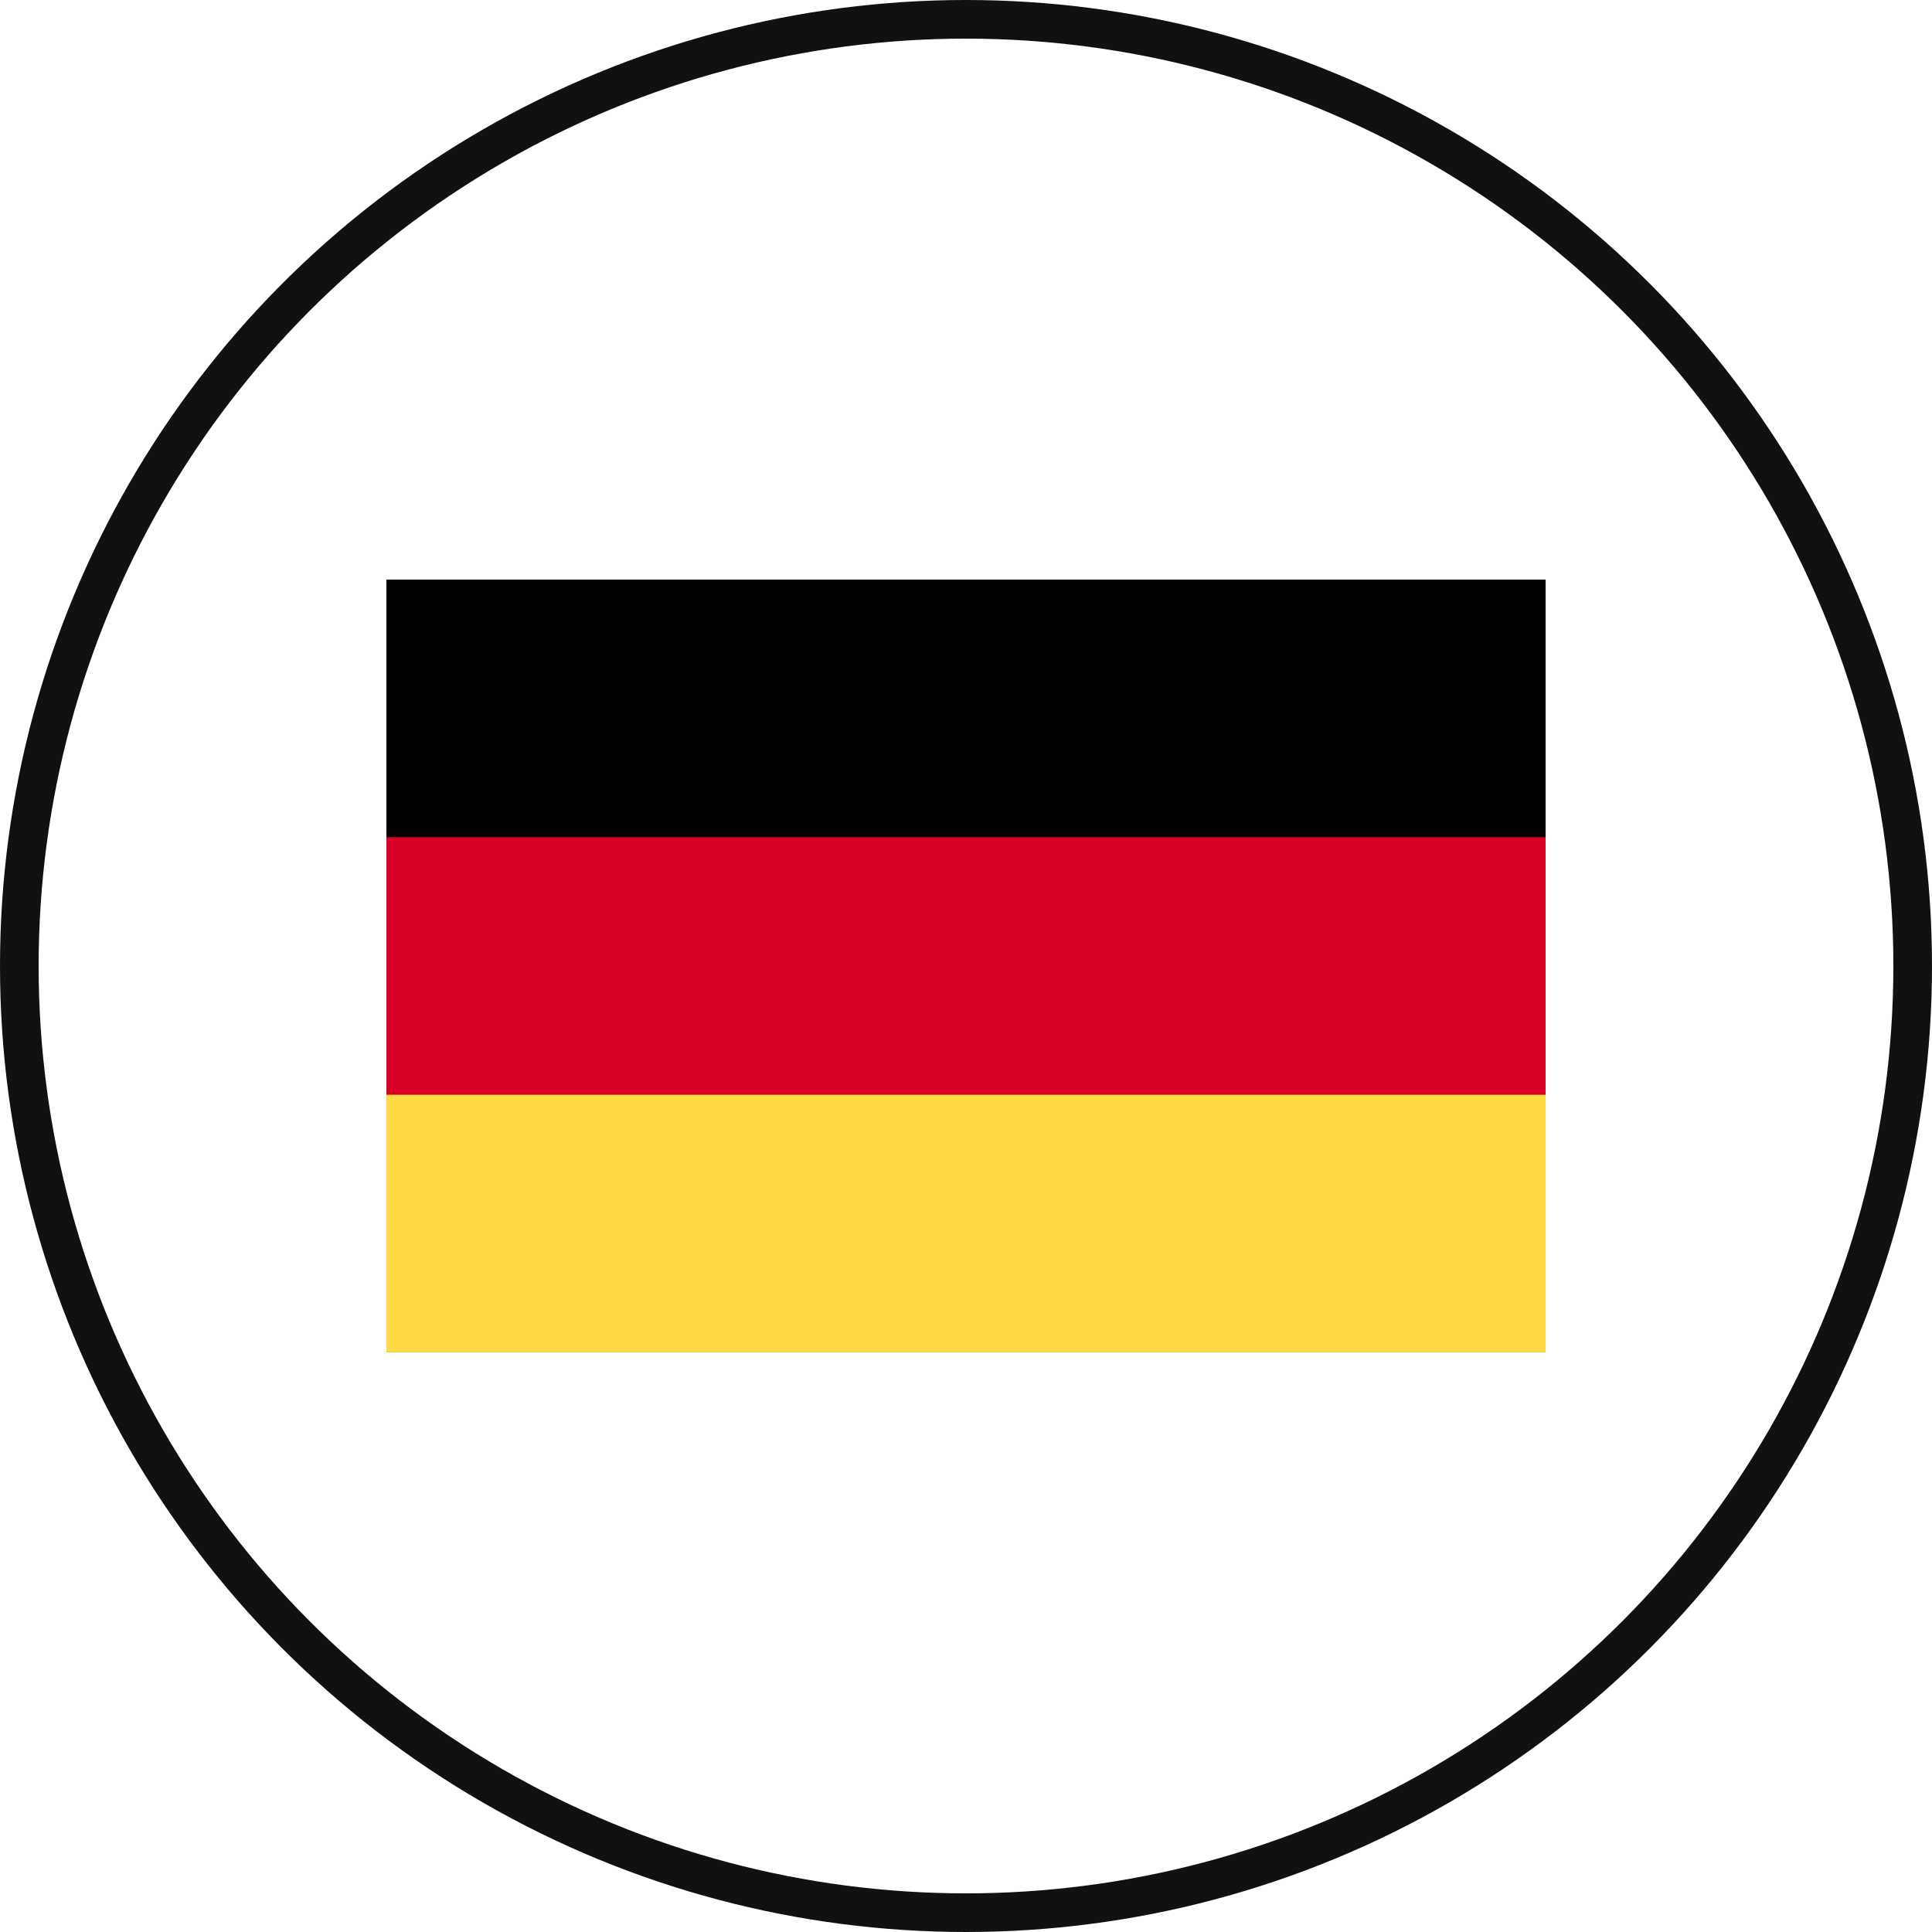
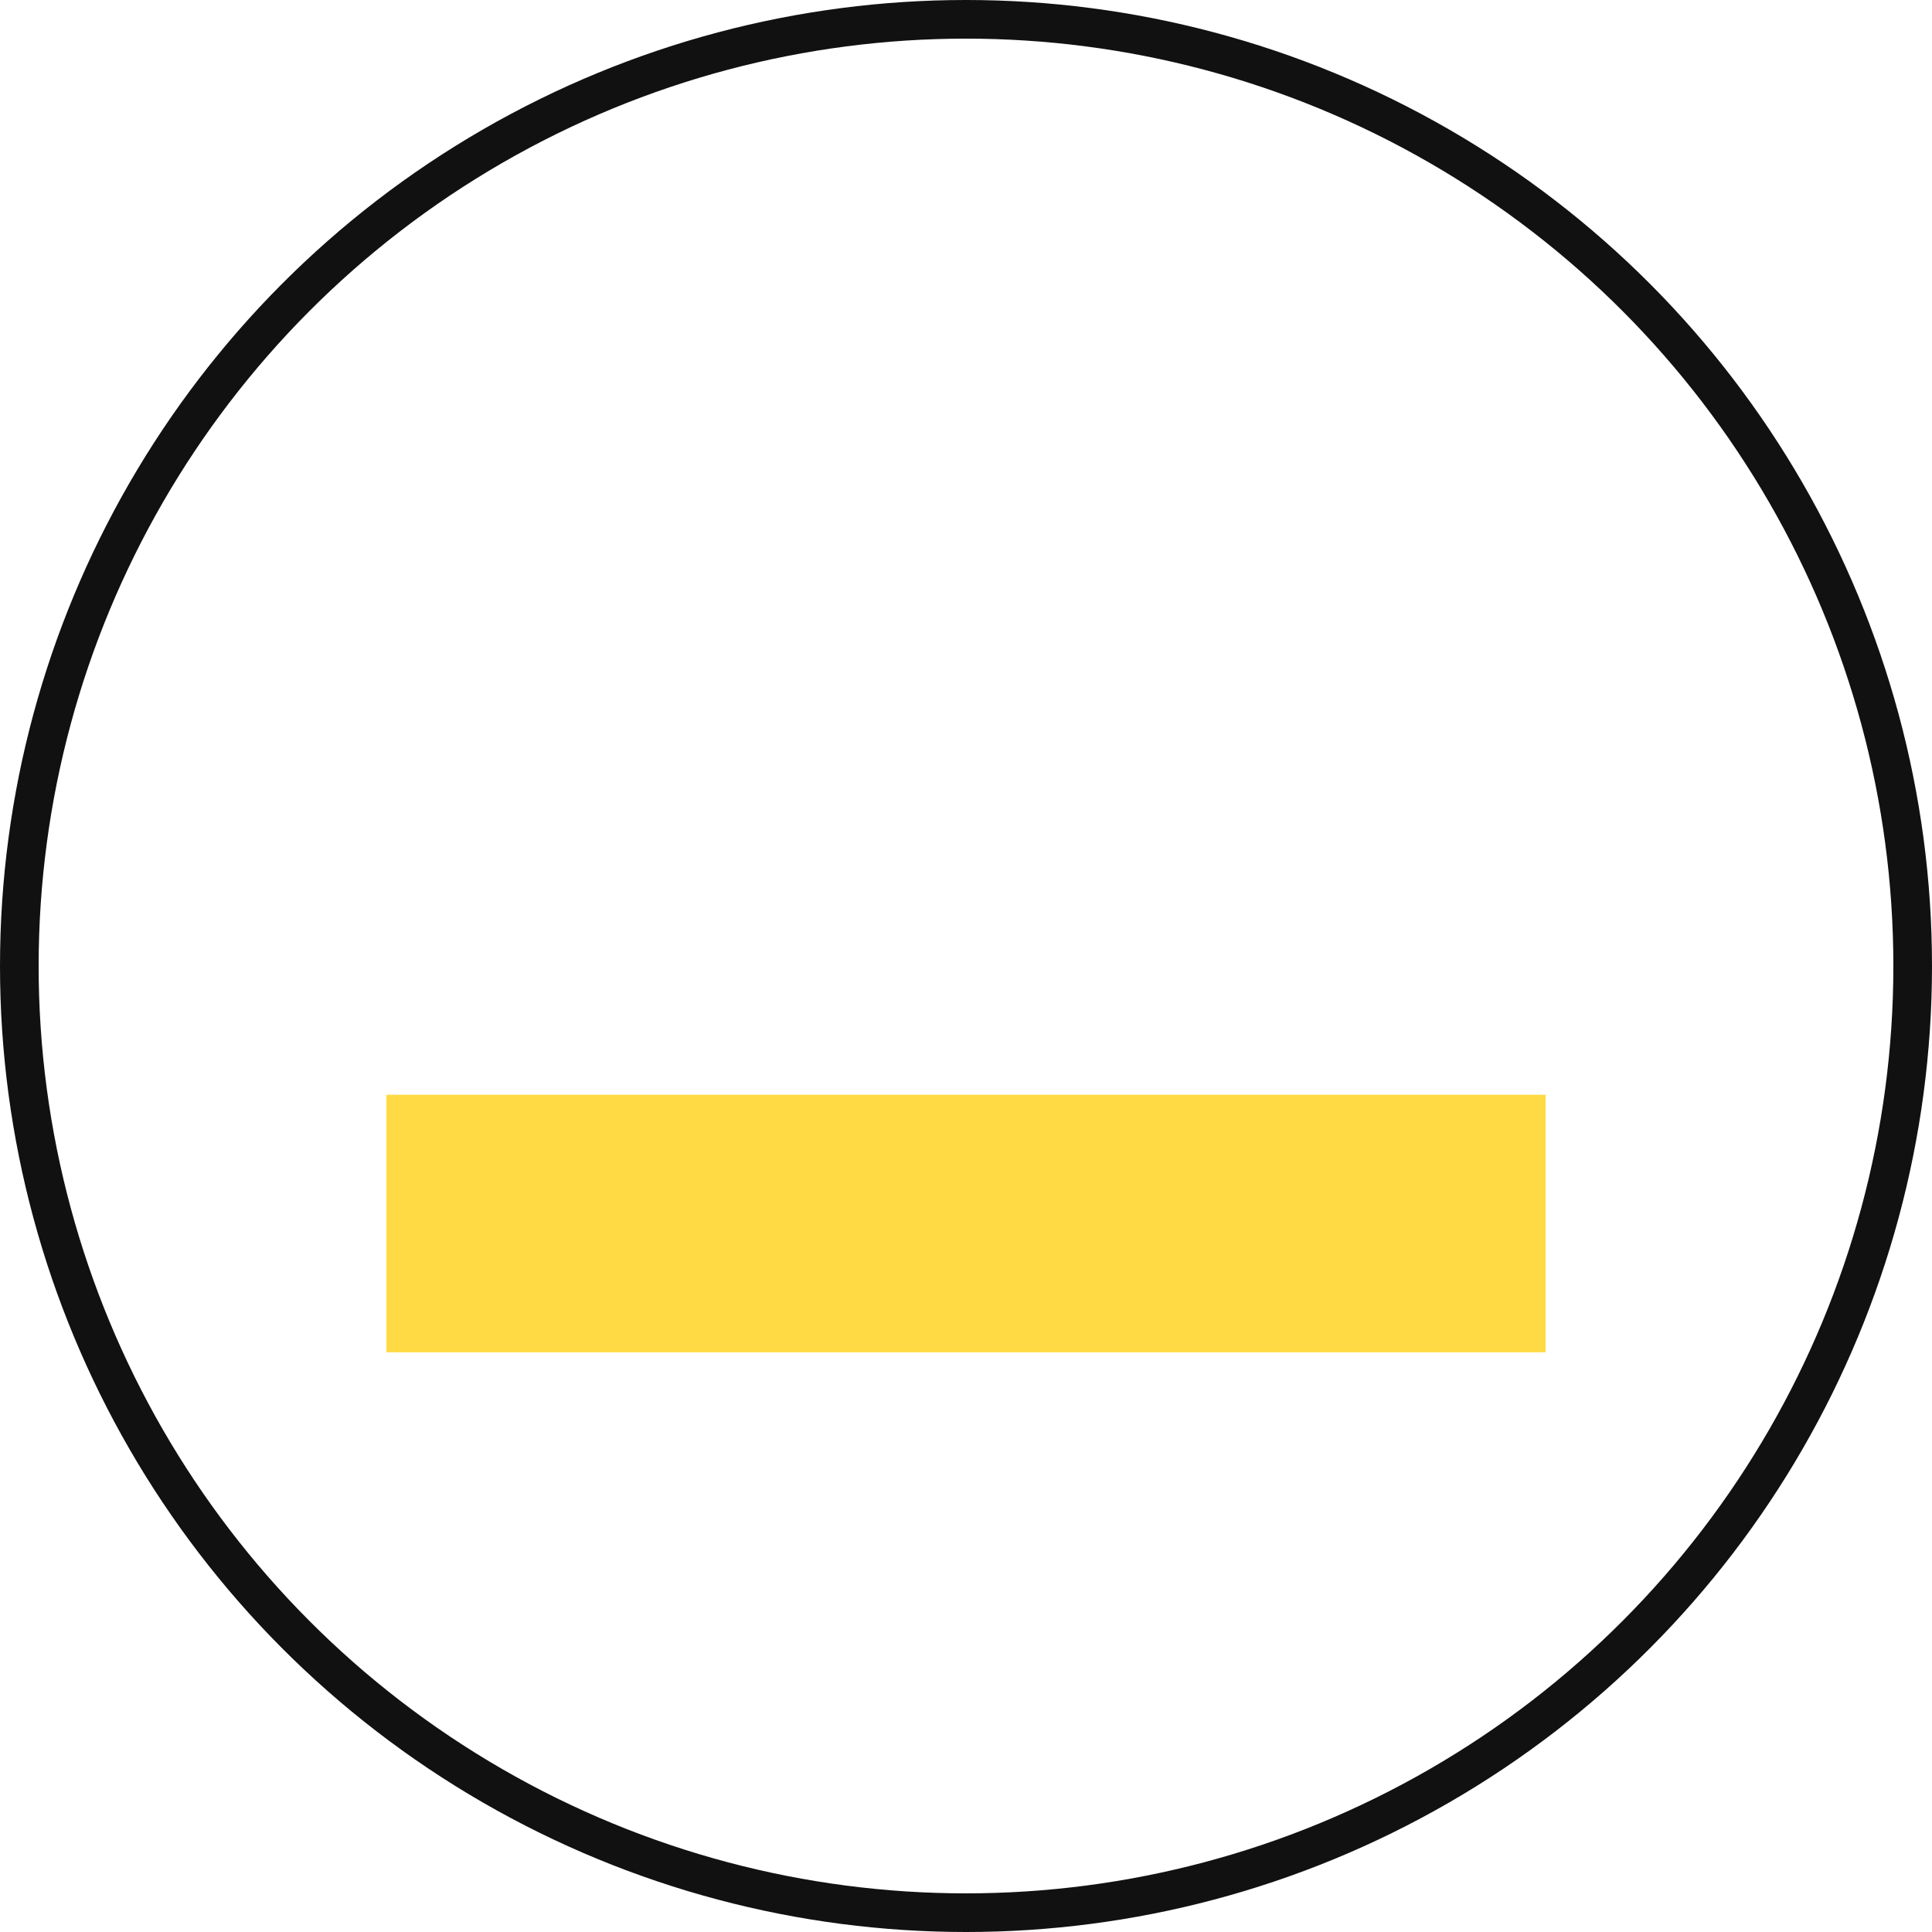
<svg xmlns="http://www.w3.org/2000/svg" width="50" height="50" viewBox="0 0 50 50" fill="none">
  <circle cx="25" cy="25" r="24.5" stroke="#111111" />
-   <path d="M10 15H40V35H10V15Z" fill="#D80027" />
-   <path d="M10 15H40V21.666H10V15Z" fill="black" />
+   <path d="M10 15V21.666H10V15Z" fill="black" />
  <path d="M10 28.332H40V34.998H10V28.332Z" fill="#FFDA44" />
</svg>